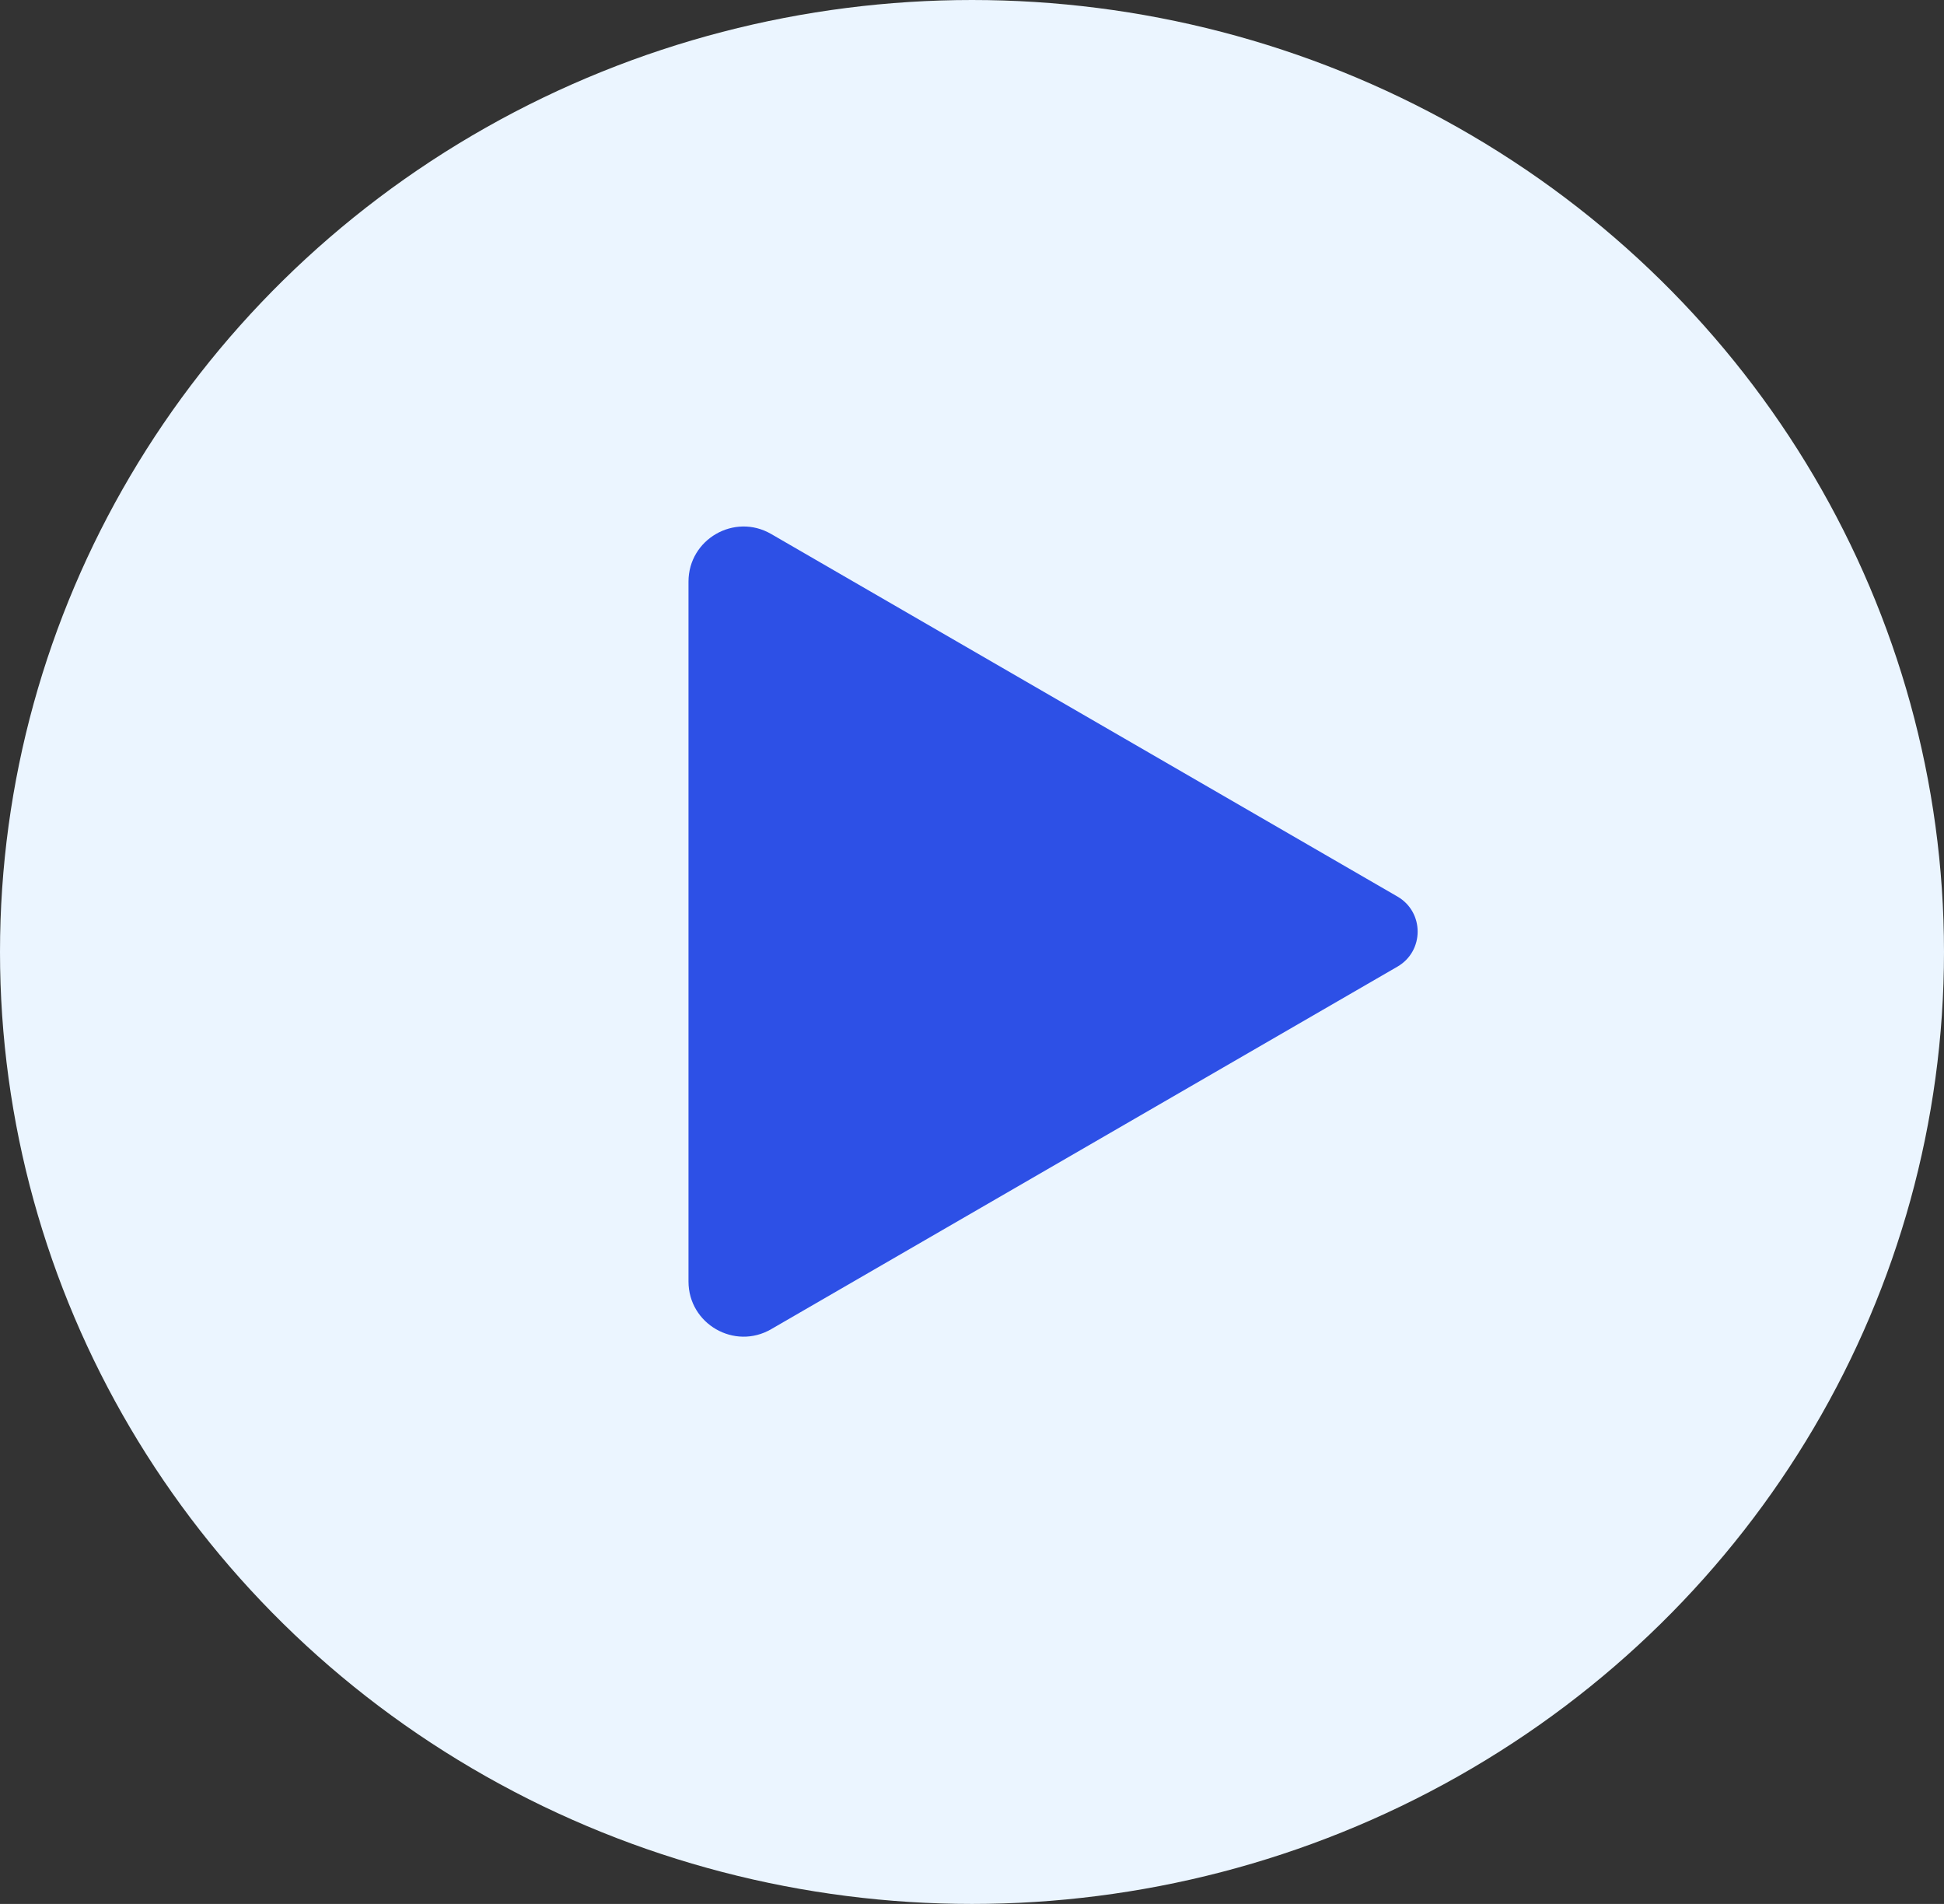
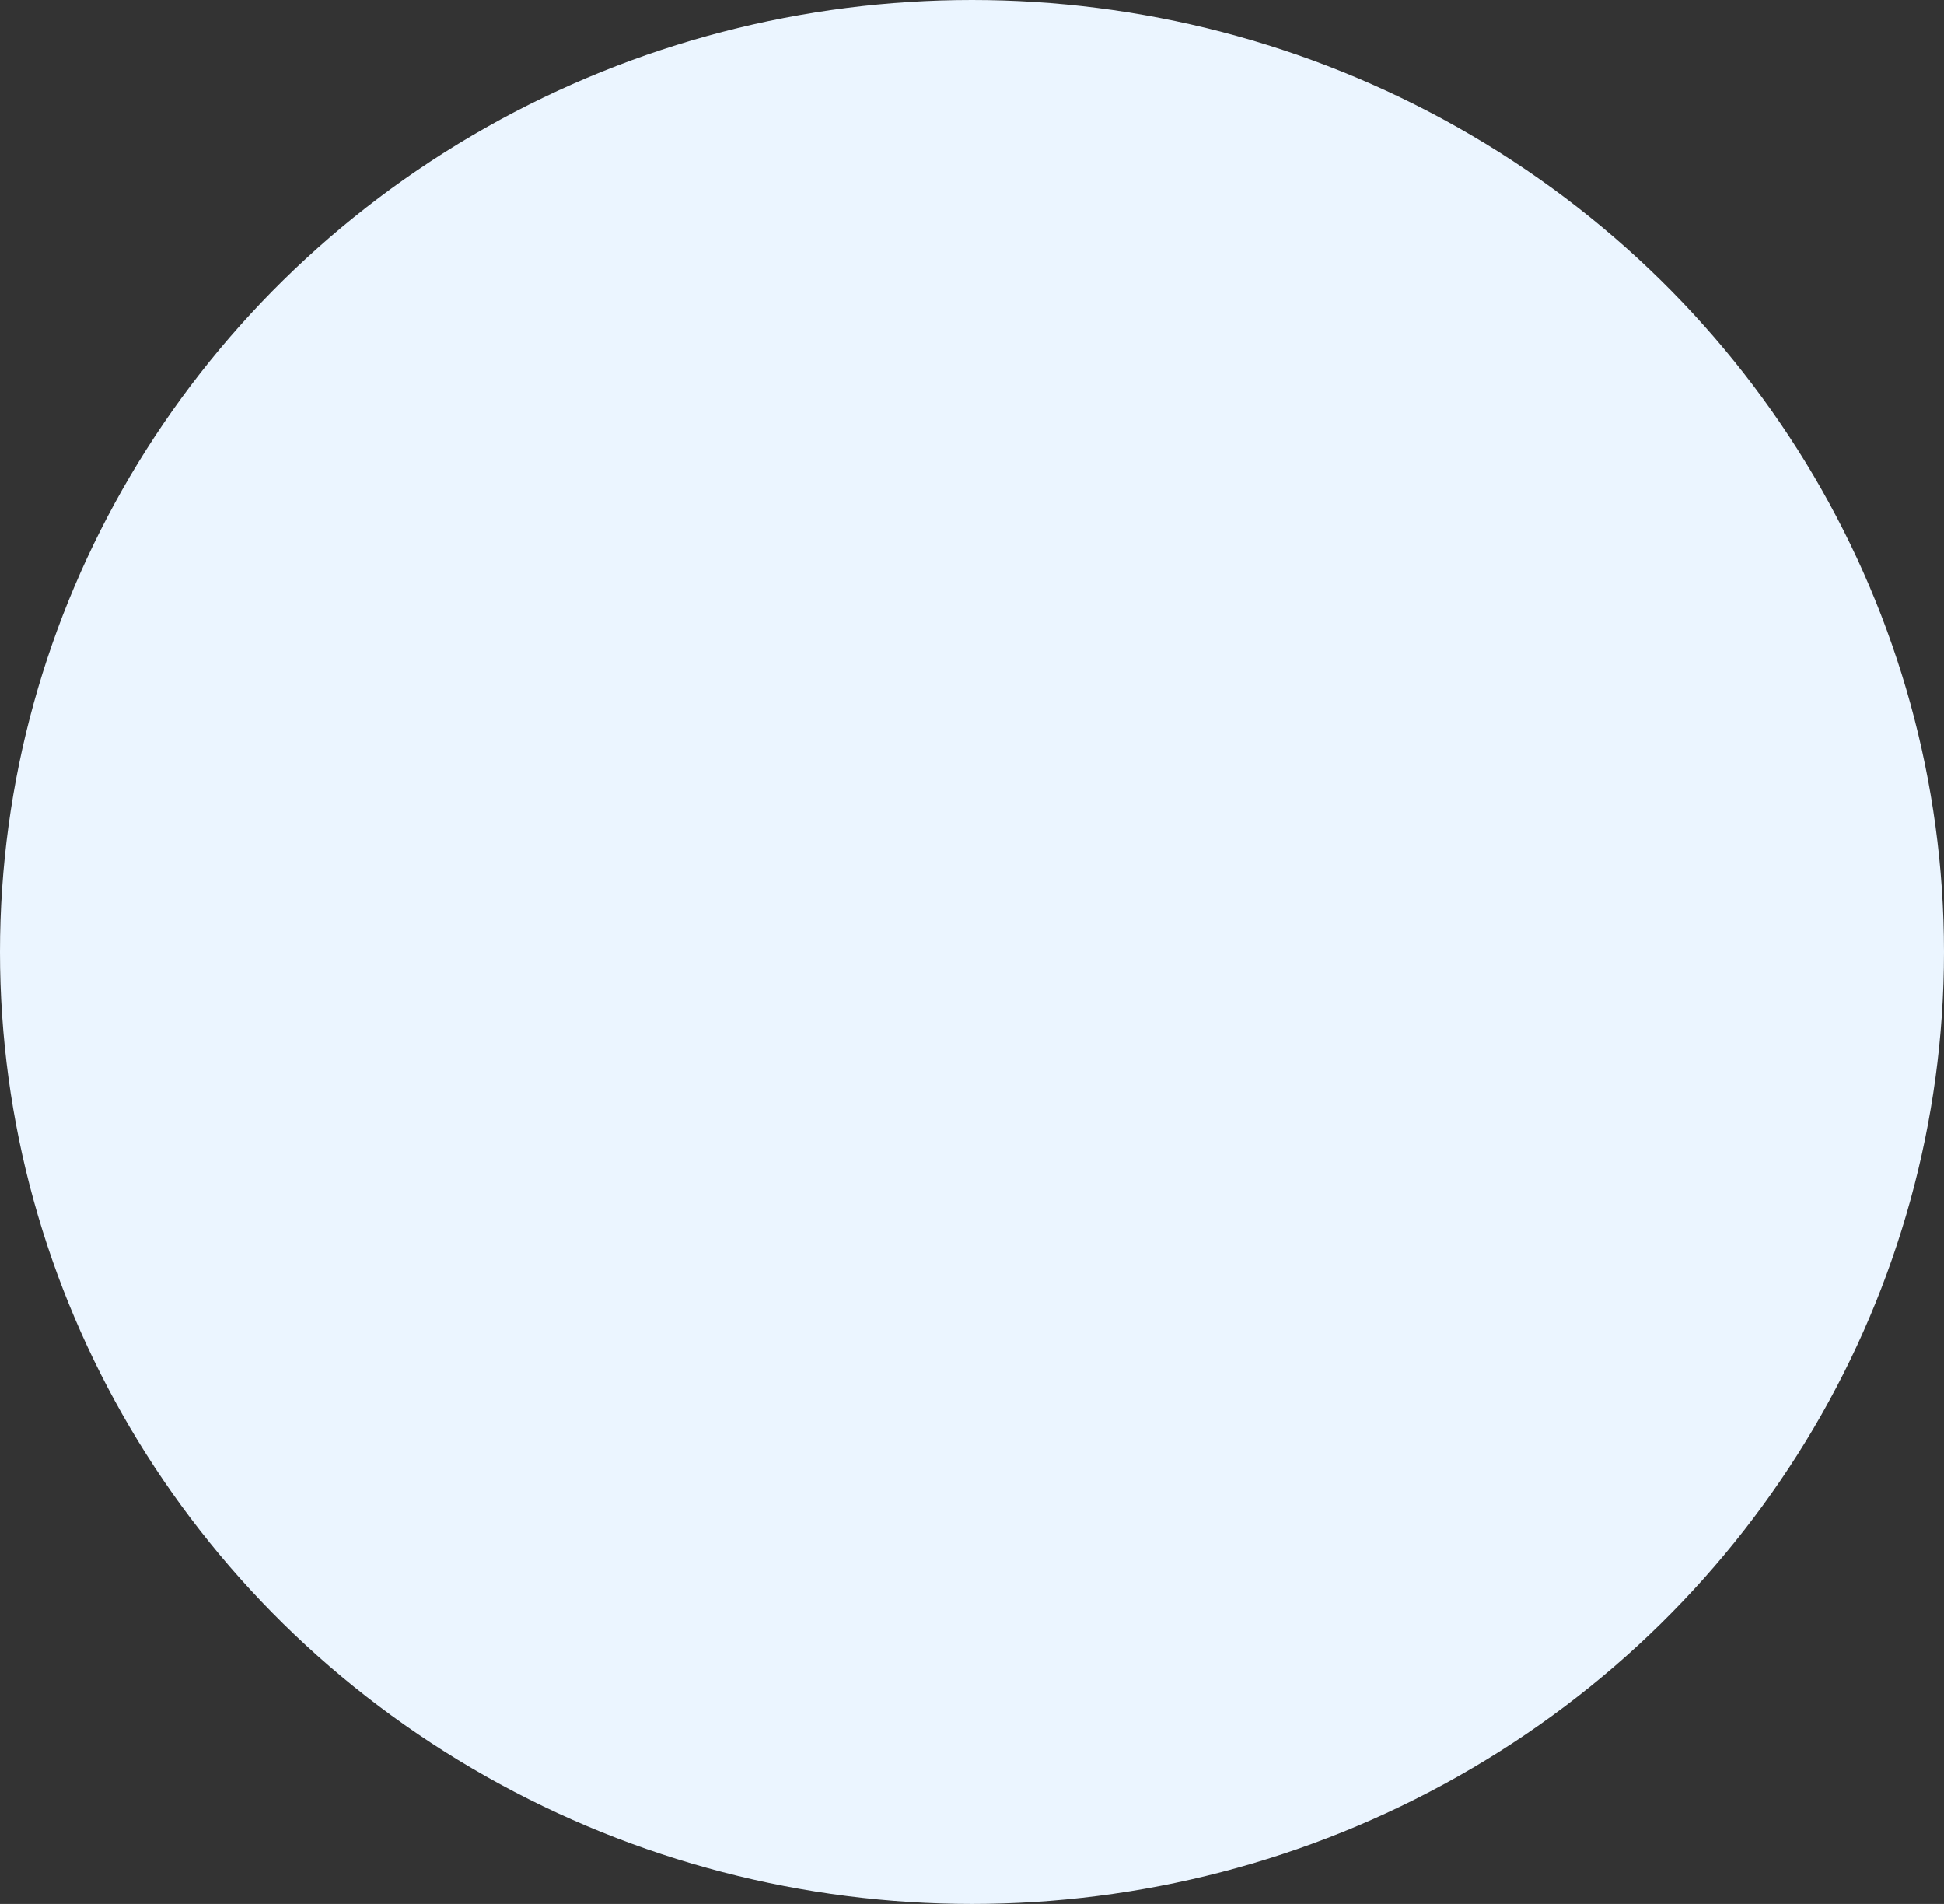
<svg xmlns="http://www.w3.org/2000/svg" width="48" height="47" viewBox="0 0 48 47" fill="none">
  <rect x="0" y="0" width="48" height="47" fill="#333333" stroke="none" />
  <ellipse cx="24" cy="23.5" rx="24" ry="23.5" fill="#EBF5FF" />
-   <path d="M17 14.358C17 13.311 18.135 12.657 19.041 13.182L34.505 22.132C35.17 22.517 35.17 23.477 34.505 23.862L19.041 32.812C18.135 33.337 17 32.682 17 31.635V14.358Z" fill="#2D50E6" />
</svg>